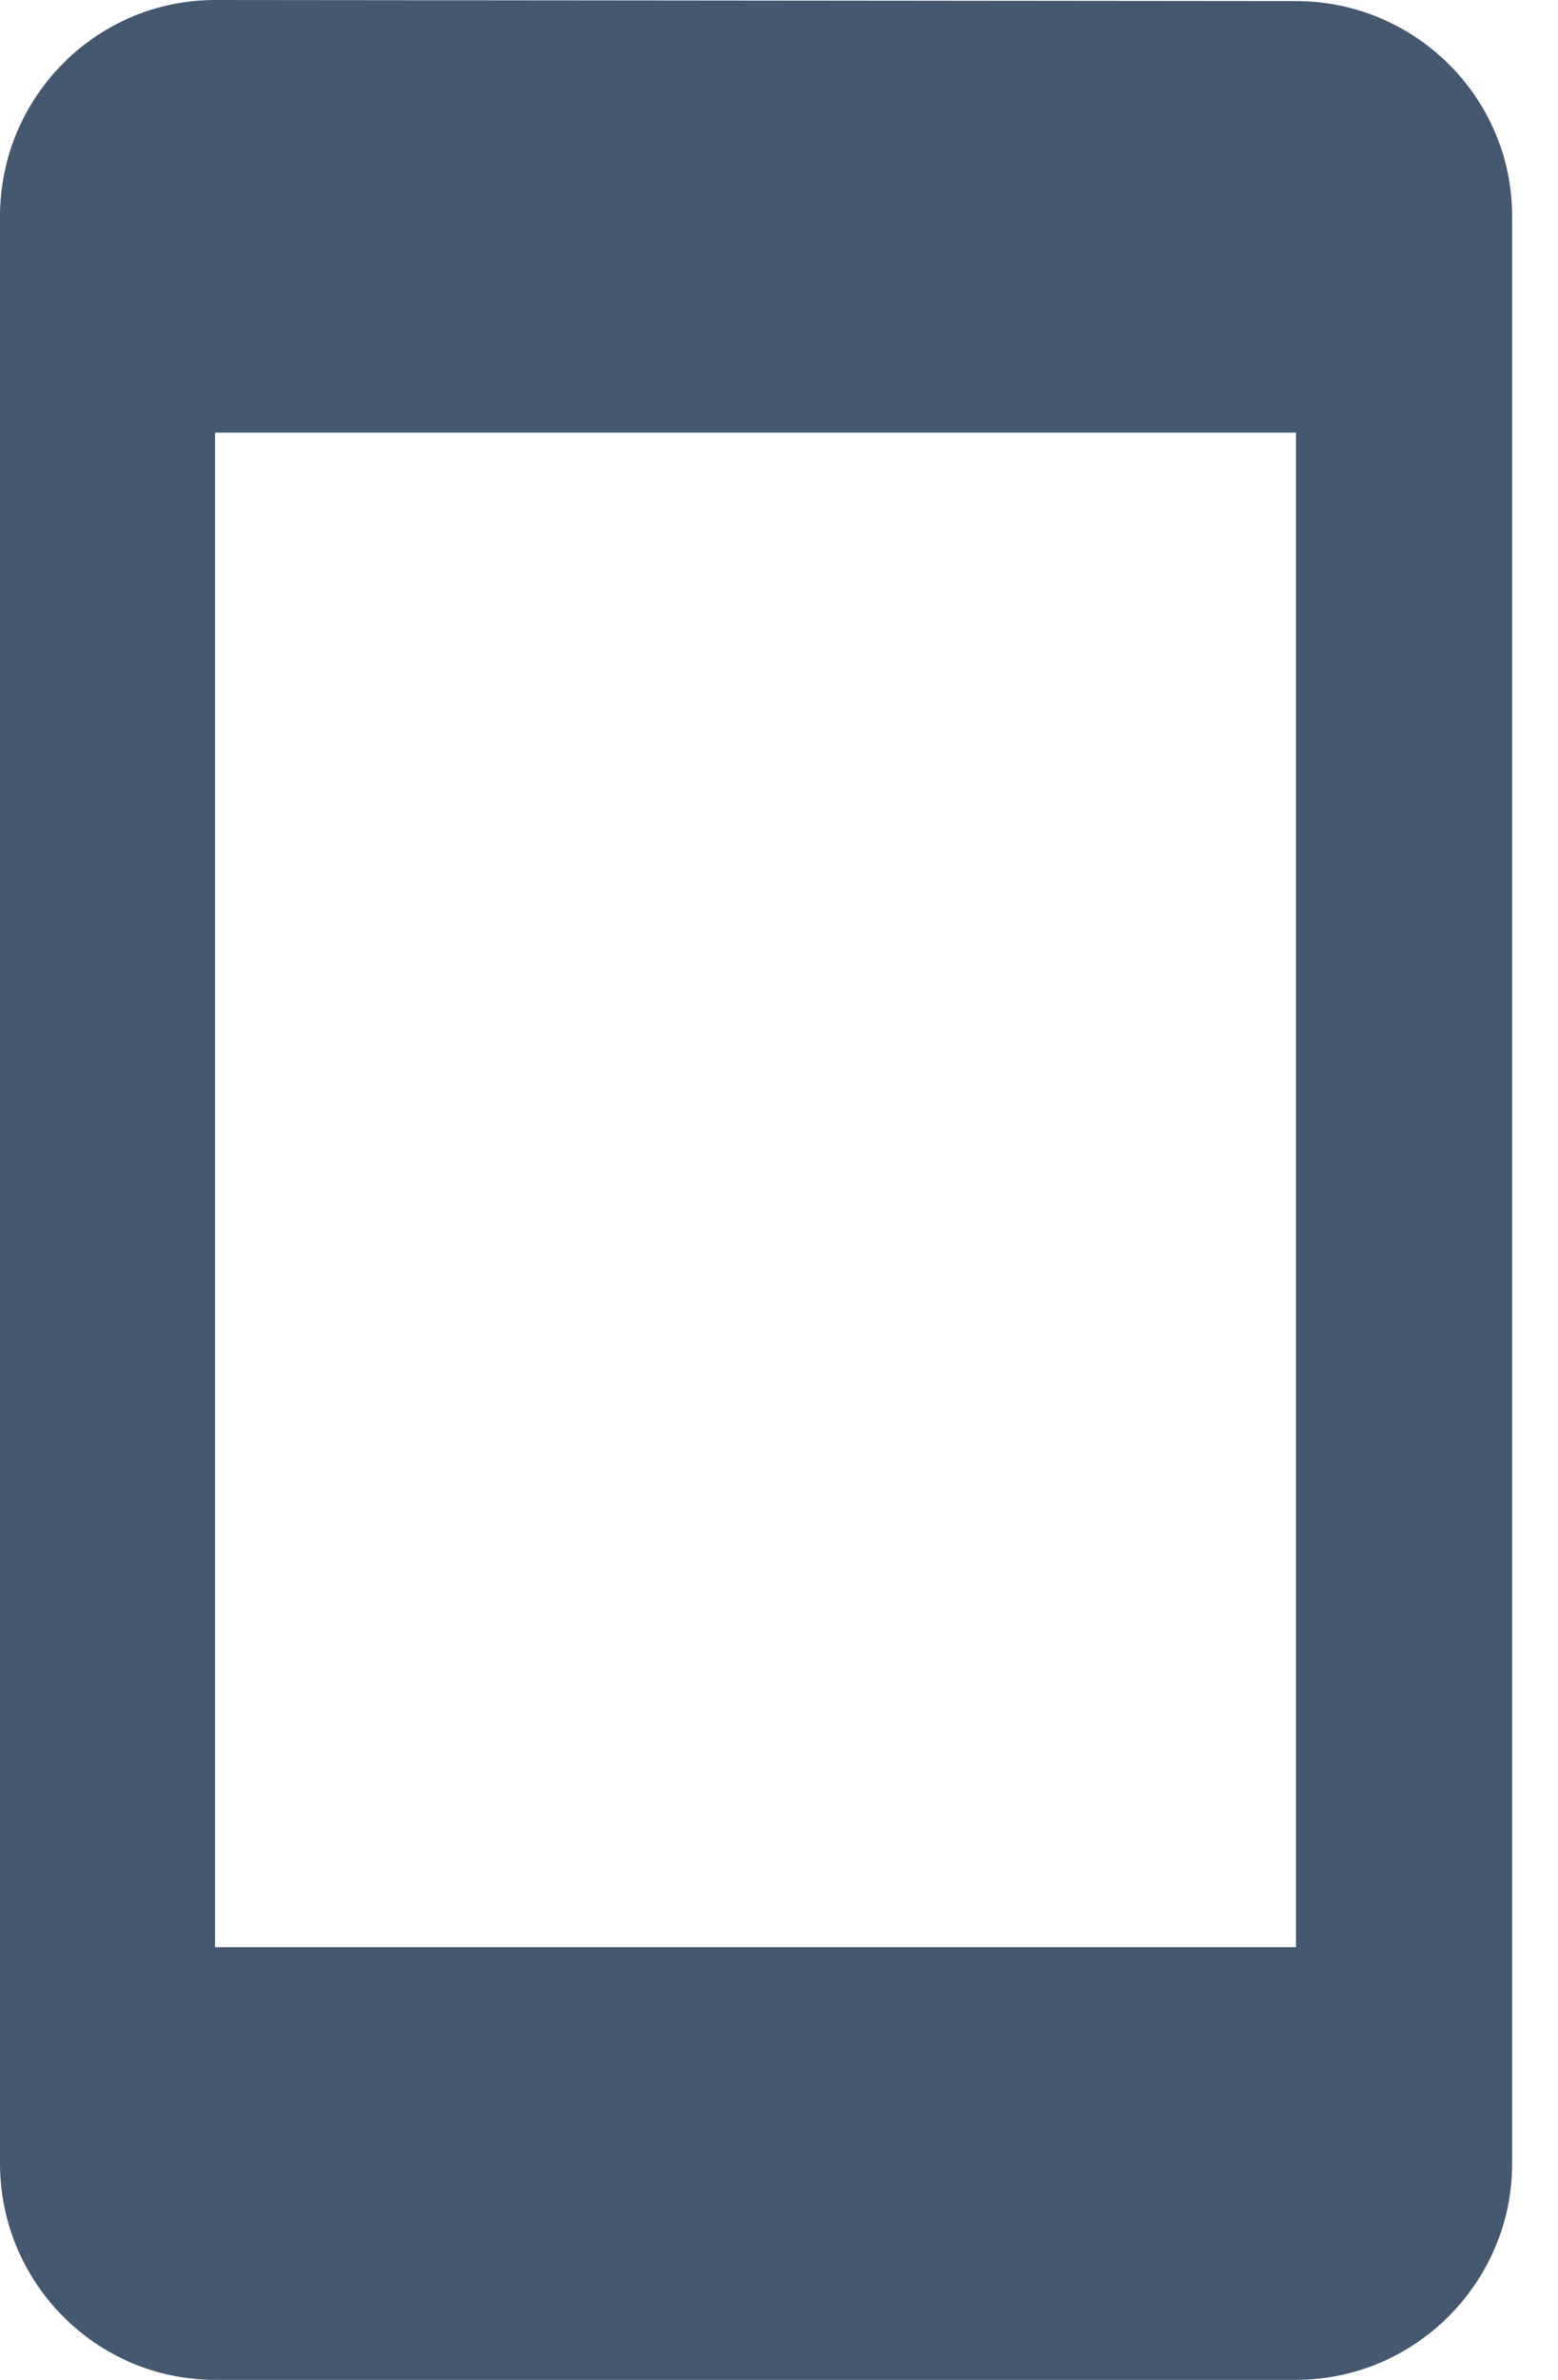
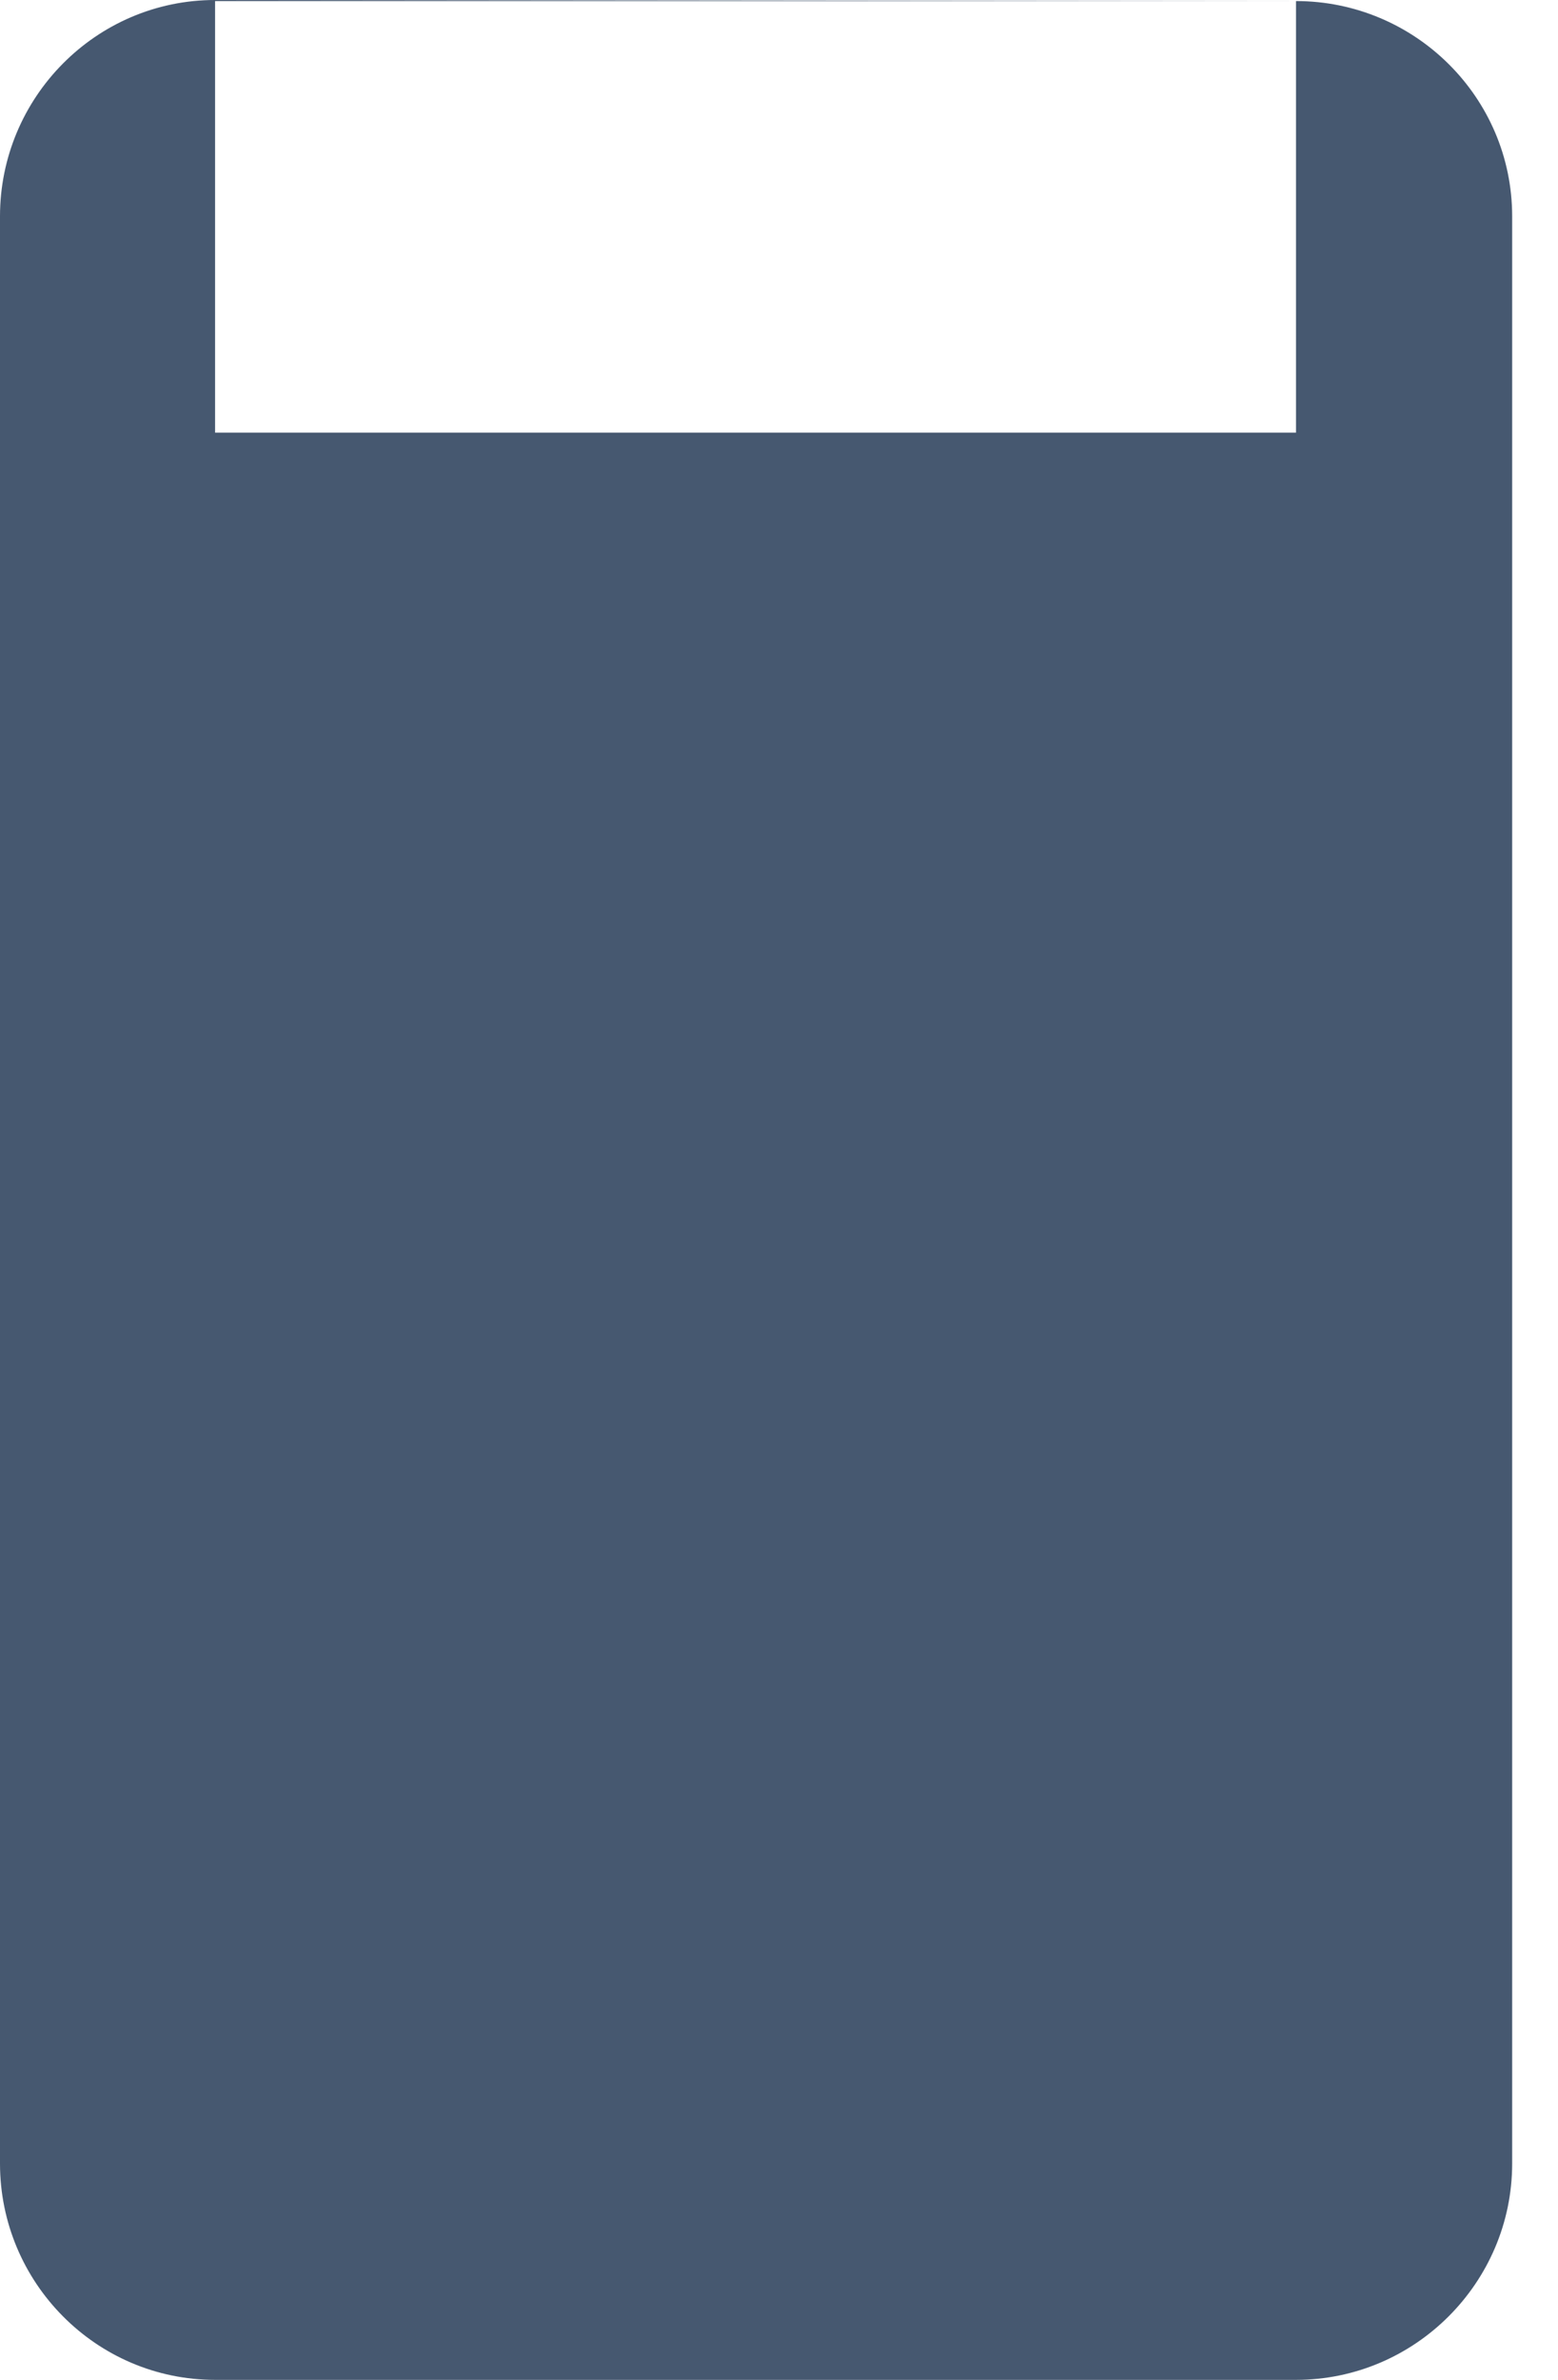
<svg xmlns="http://www.w3.org/2000/svg" width="19" height="29" viewBox="0 0 19 29" fill="none">
-   <path fill-rule="evenodd" clip-rule="evenodd" d="M15.805 0.013L2.623 0C1.173 0 0 1.186 0 2.636V26.364C0 27.814 1.173 29 2.623 29H15.805C17.255 29 18.441 27.814 18.441 26.364V2.636C18.441 1.186 17.255 0.013 15.805 0.013ZM15.805 23.727H2.623V5.272H15.805V23.727Z" fill="#465870" />
+   <path fill-rule="evenodd" clip-rule="evenodd" d="M15.805 0.013L2.623 0C1.173 0 0 1.186 0 2.636V26.364C0 27.814 1.173 29 2.623 29H15.805C17.255 29 18.441 27.814 18.441 26.364V2.636C18.441 1.186 17.255 0.013 15.805 0.013ZH2.623V5.272H15.805V23.727Z" fill="#465870" />
</svg>